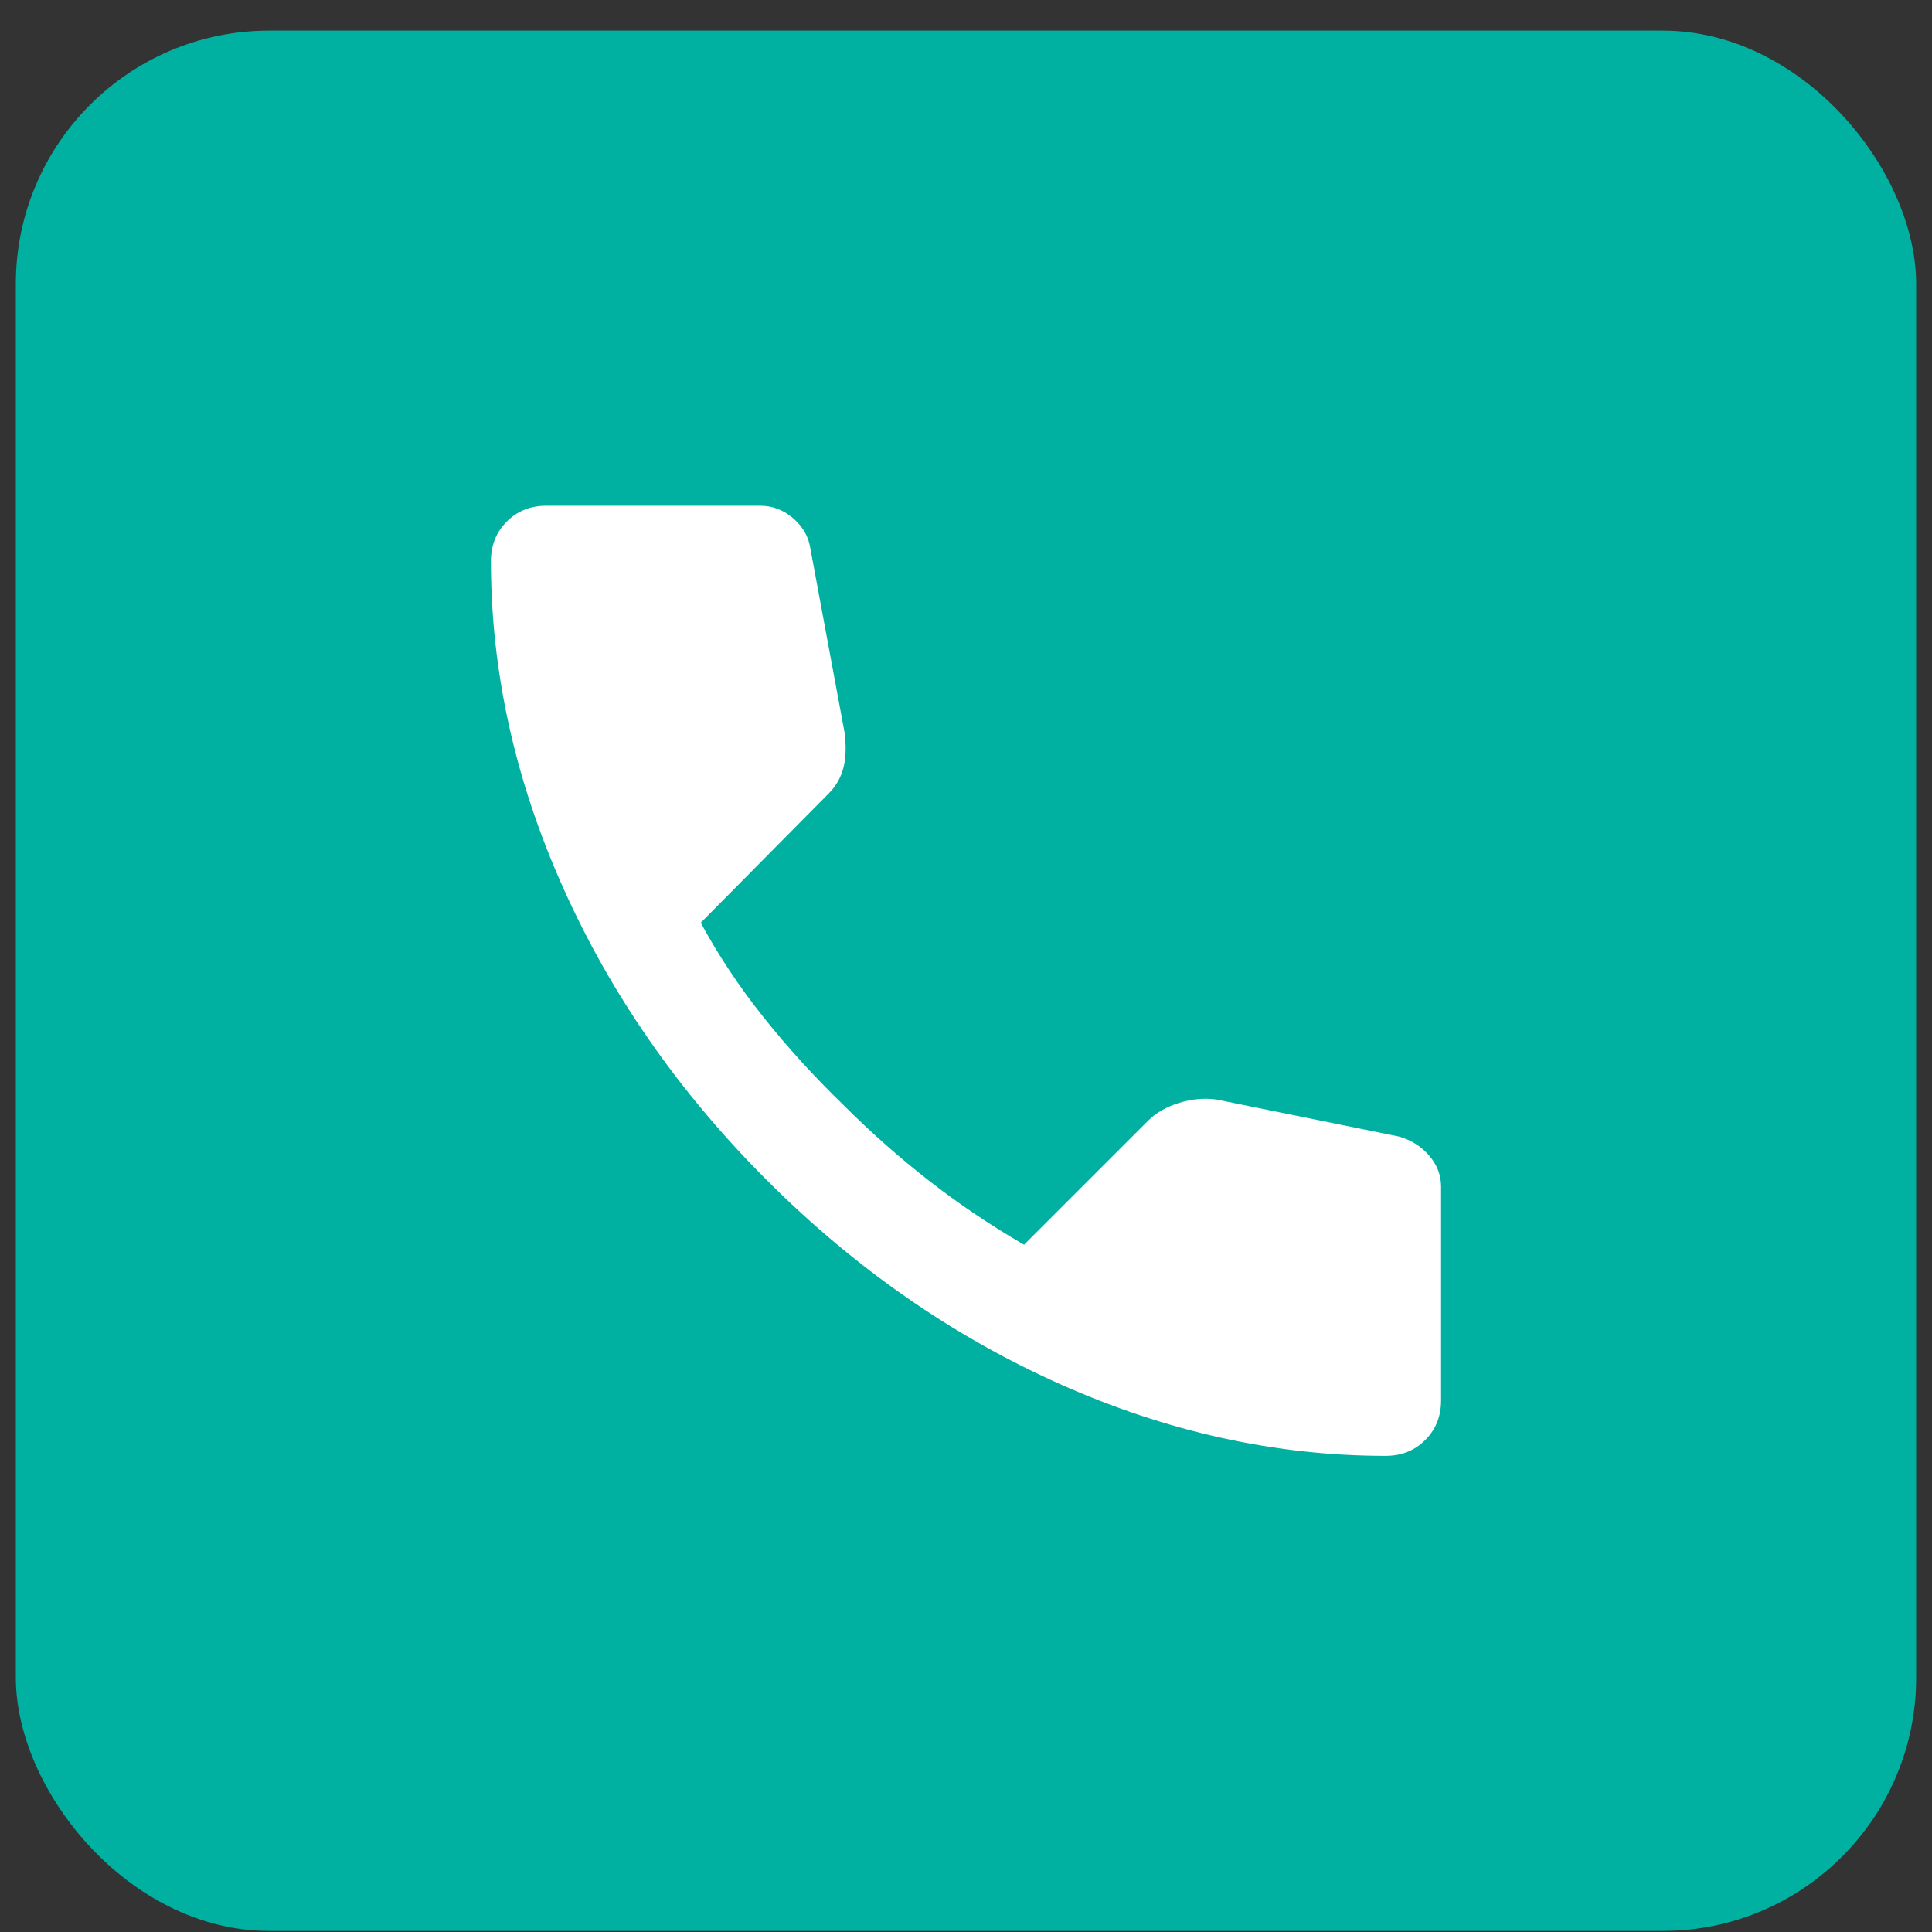
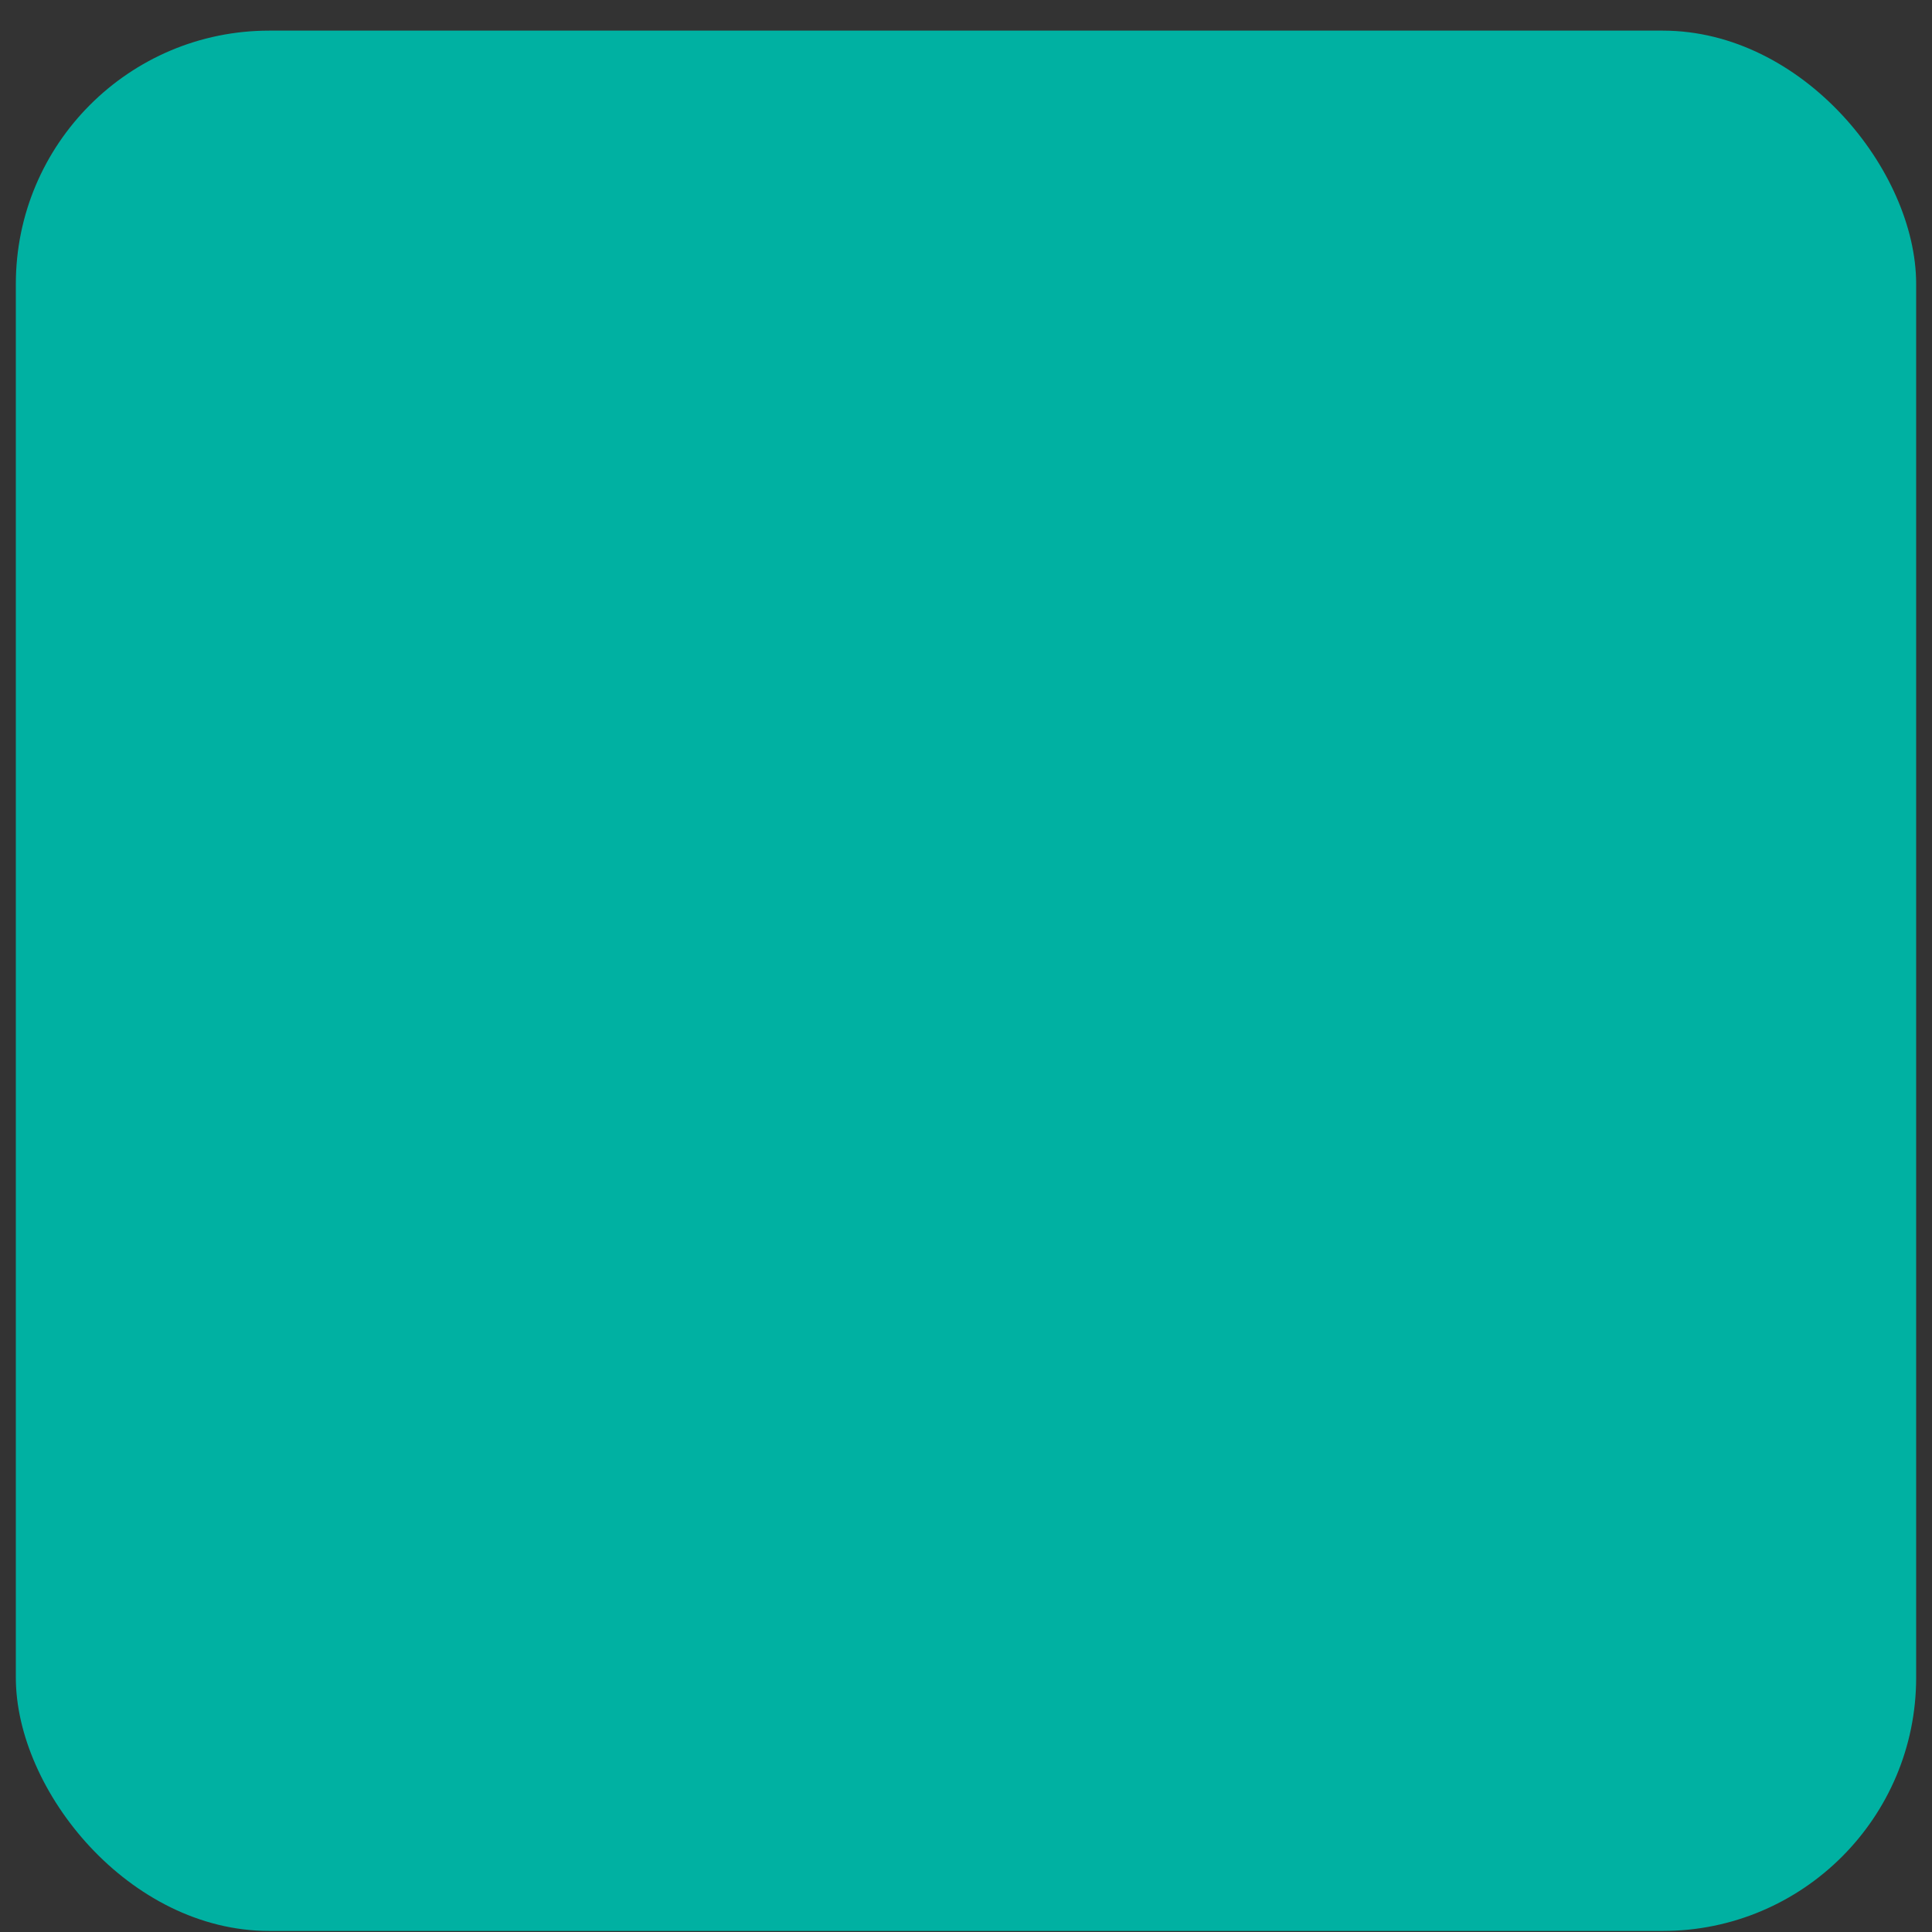
<svg xmlns="http://www.w3.org/2000/svg" width="61" height="61" viewBox="0 0 61 61" fill="none">
  <rect x="0" y="0" width="61" height="61" fill="#333333" stroke="none" />
  <rect x="0.5" y="0.967" width="60" height="60" rx="8" fill="#00B1A2" />
  <mask id="mask0_21511_632" style="mask-type:alpha" maskUnits="userSpaceOnUse" x="10" y="10" width="41" height="41">
-     <rect x="10.5" y="10.967" width="40" height="40" fill="#D9D9D9" />
-   </mask>
+     </mask>
  <g mask="url(#mask0_21511_632)">
-     <path d="M43.75 45.967C40.278 45.967 36.847 45.21 33.458 43.697C30.069 42.183 26.986 40.037 24.208 37.259C21.431 34.481 19.285 31.398 17.771 28.009C16.257 24.62 15.5 21.189 15.5 17.717C15.5 17.217 15.667 16.801 16 16.467C16.333 16.134 16.75 15.967 17.25 15.967H24C24.389 15.967 24.736 16.099 25.042 16.363C25.347 16.627 25.528 16.939 25.583 17.301L26.667 23.134C26.722 23.578 26.708 23.953 26.625 24.259C26.542 24.564 26.389 24.828 26.167 25.051L22.125 29.134C22.681 30.162 23.34 31.155 24.104 32.113C24.868 33.072 25.708 33.995 26.625 34.884C27.486 35.745 28.389 36.544 29.333 37.28C30.278 38.016 31.278 38.69 32.333 39.301L36.25 35.384C36.5 35.134 36.826 34.947 37.229 34.822C37.632 34.697 38.028 34.662 38.417 34.717L44.167 35.884C44.556 35.995 44.875 36.197 45.125 36.488C45.375 36.78 45.5 37.106 45.5 37.467V44.217C45.5 44.717 45.333 45.134 45 45.467C44.667 45.801 44.25 45.967 43.75 45.967Z" fill="white" />
-   </g>
+     </g>
</svg>